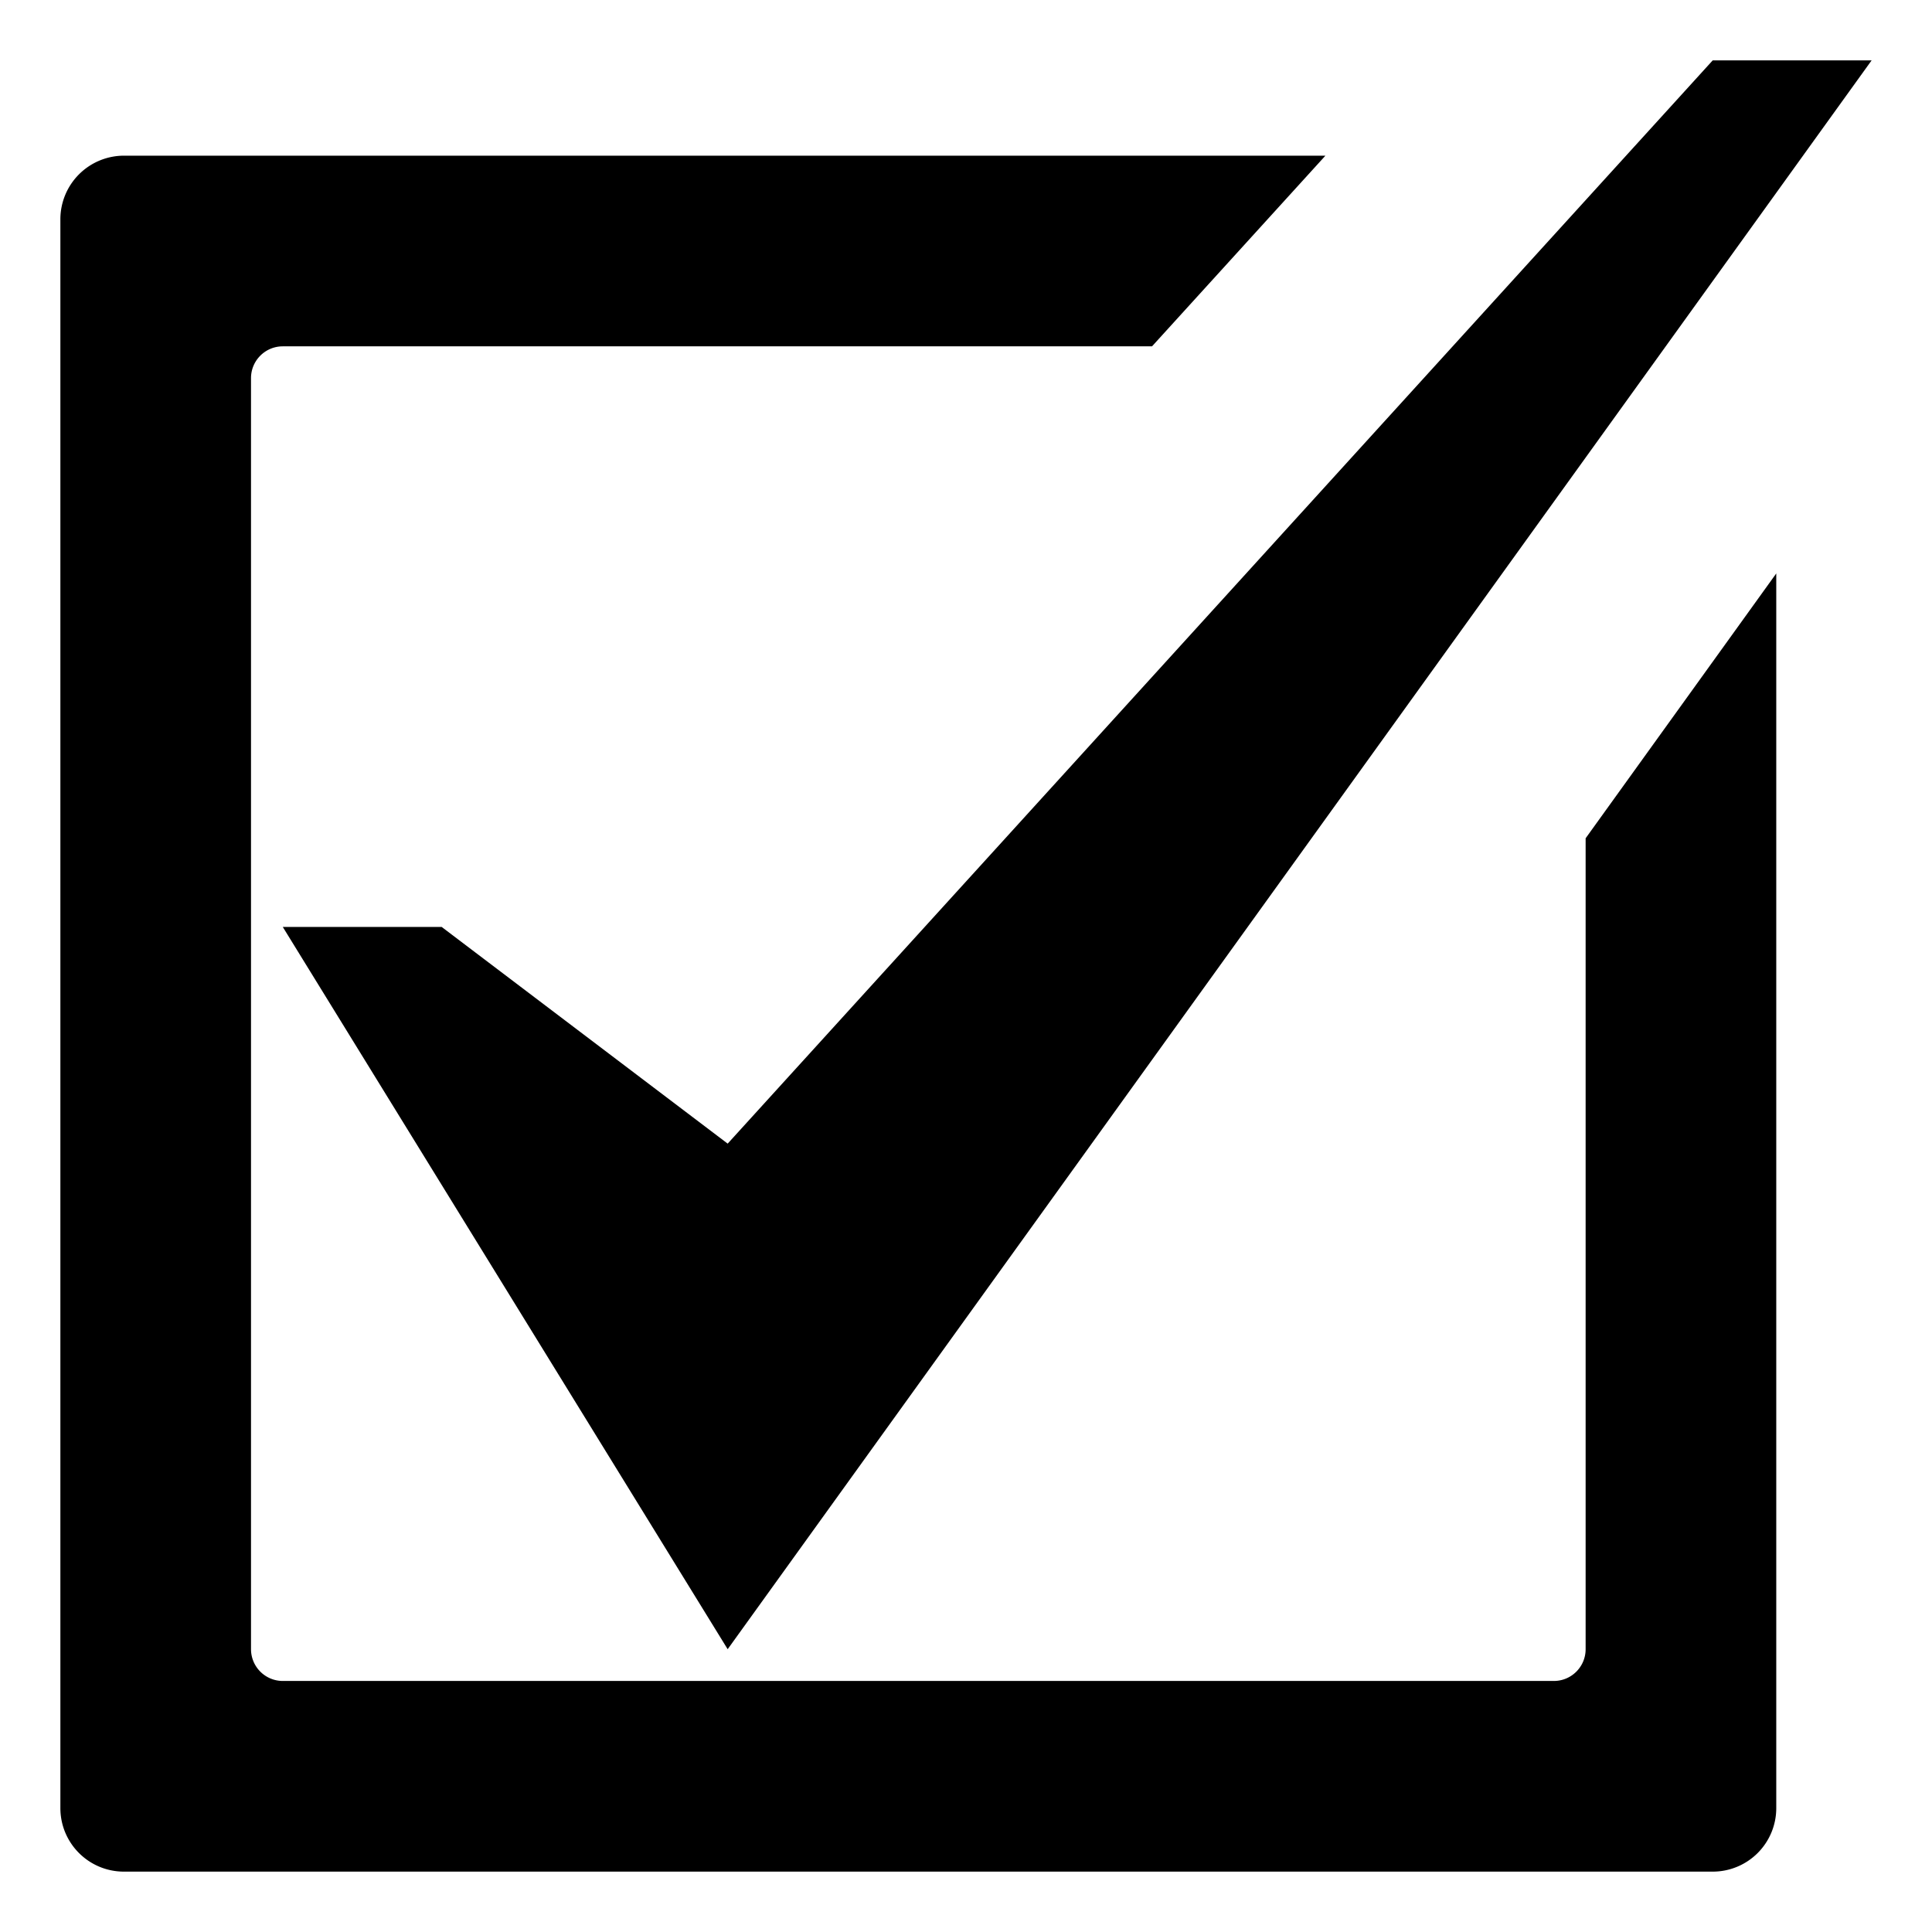
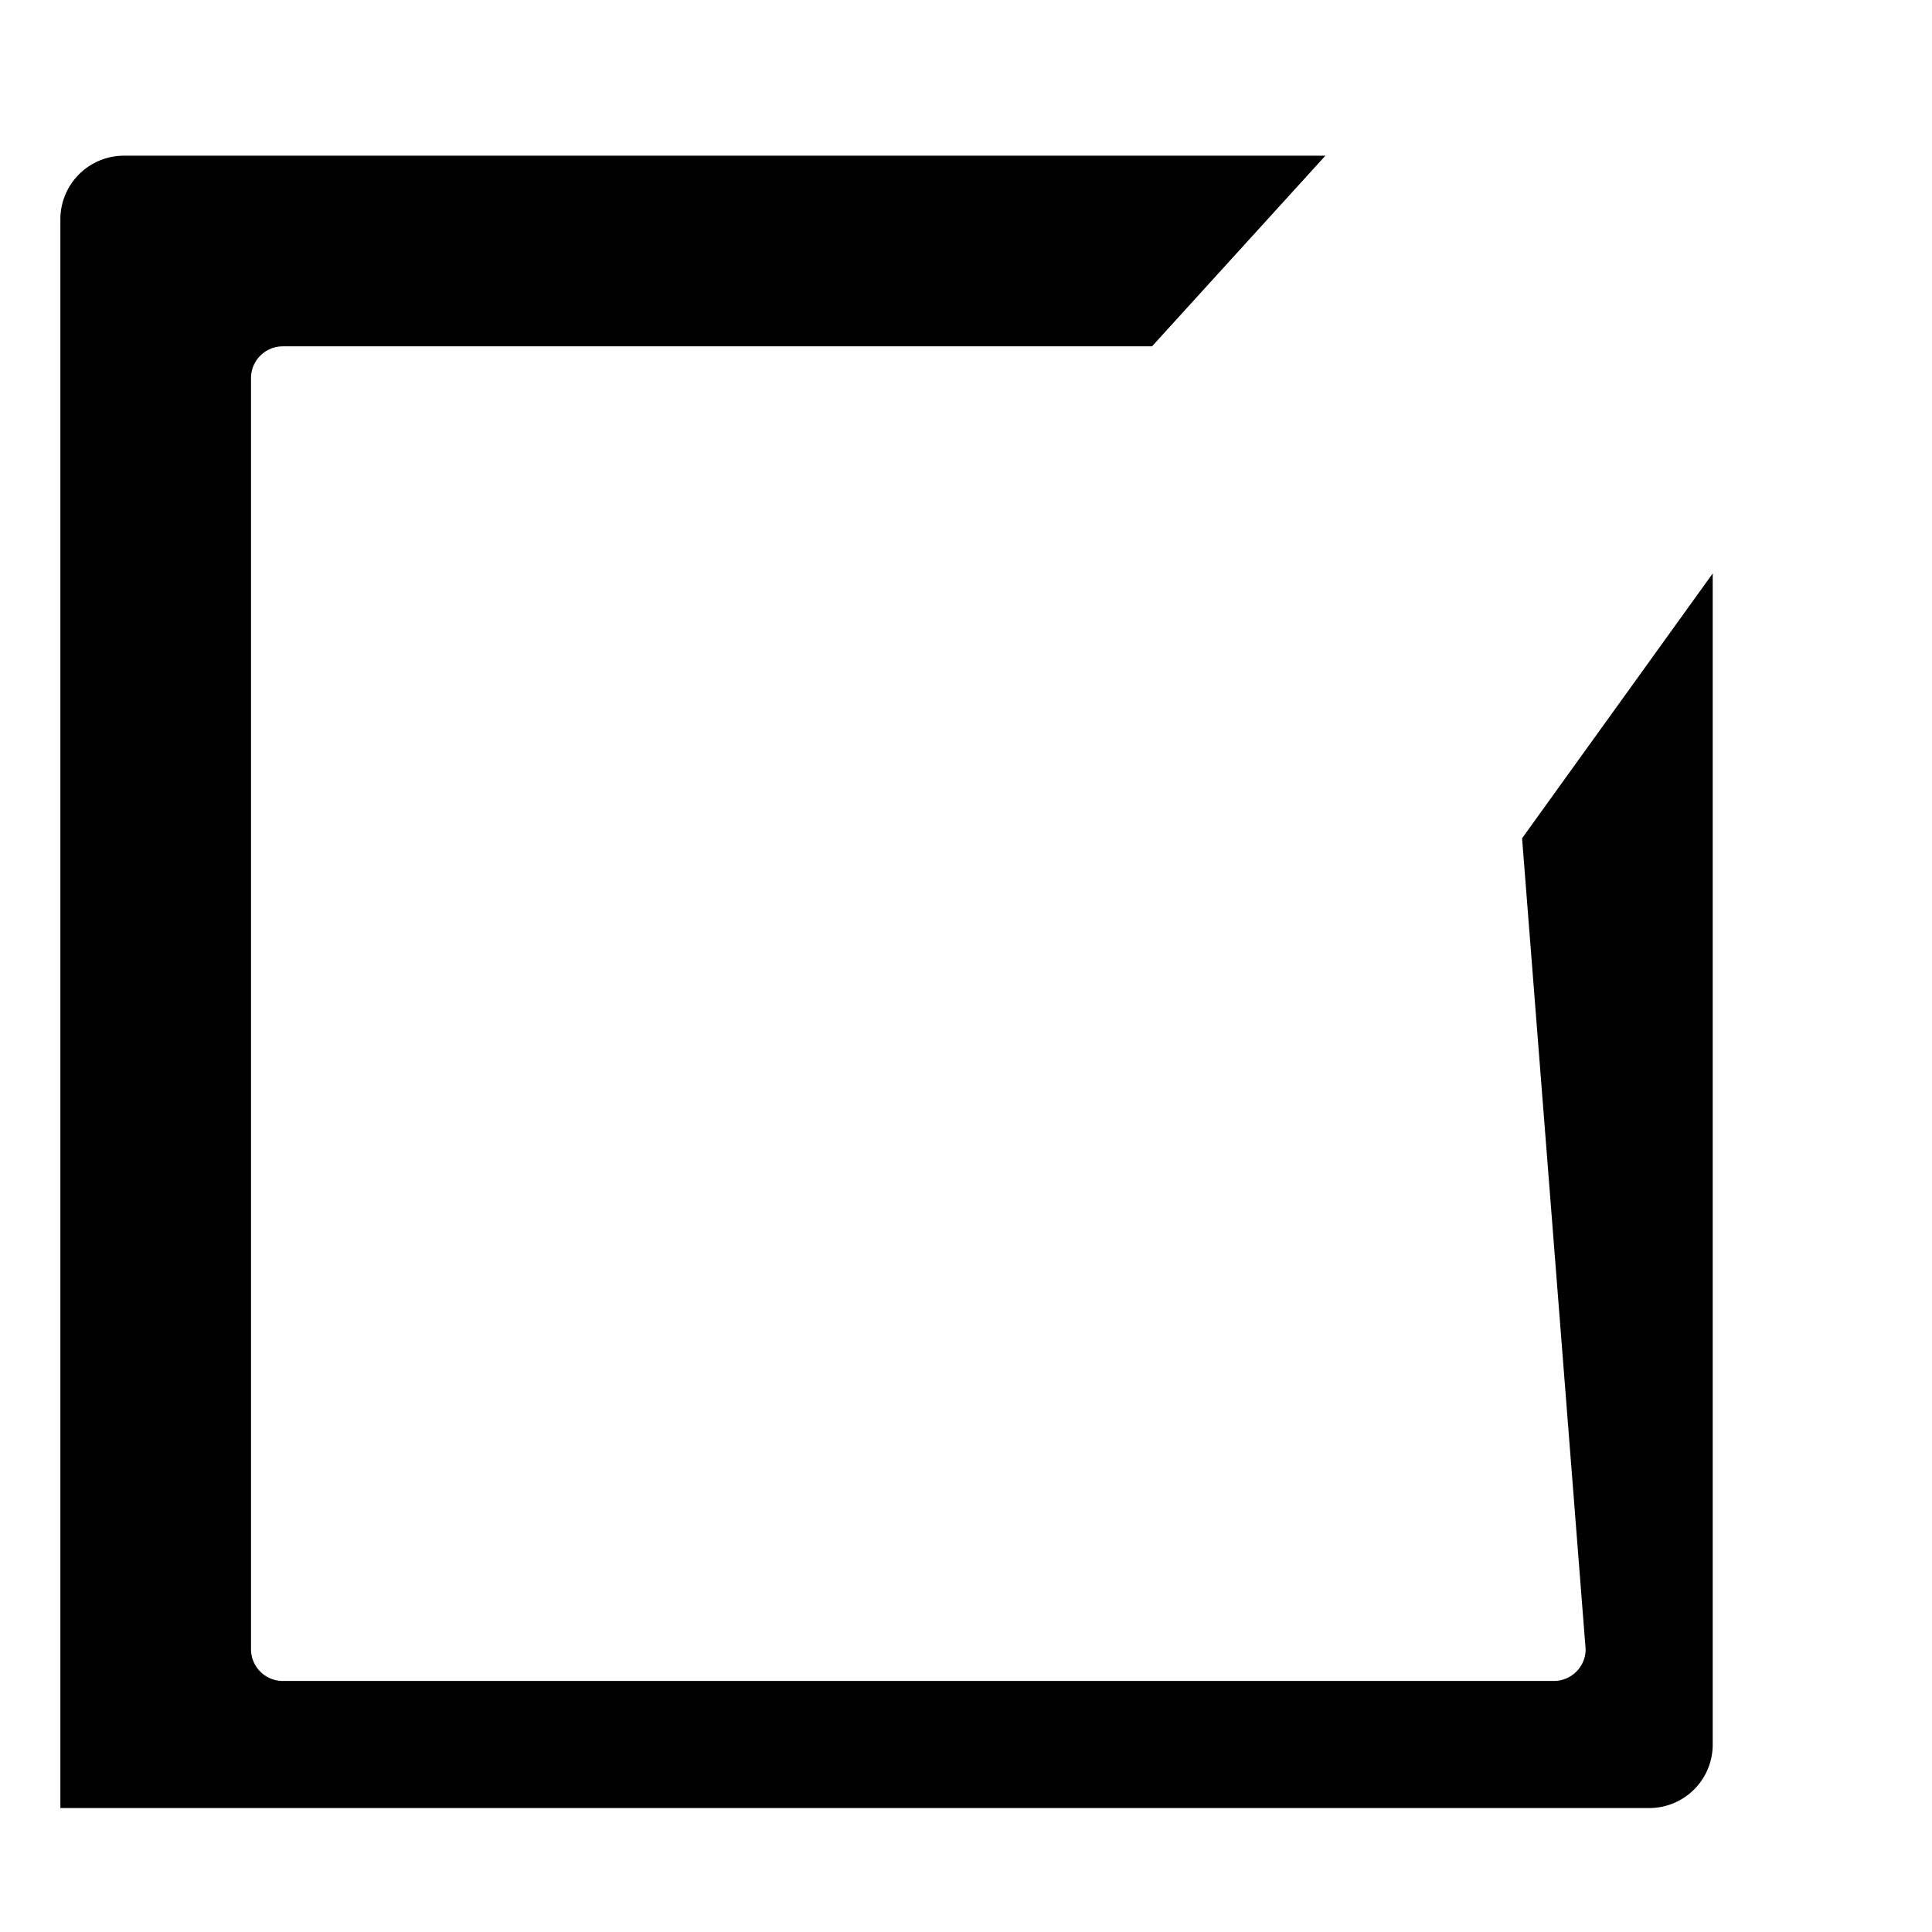
<svg xmlns="http://www.w3.org/2000/svg" width="64" height="64" viewBox="0 0 64 64">
-   <path fill="currentColor" d="M14.632 30.707H9.368l14.737 23.925L62 2h-5.264L24.105 37.884z" />
-   <path fill="currentColor" d="M52.526 54.632c0 .581-.471 1.052-1.053 1.052H9.368a1.053 1.053 0 0 1-1.053-1.052V12.526c0-.582.472-1.053 1.053-1.053h28.794l5.744-6.316H4.105A2.108 2.108 0 0 0 2 7.263v52.631C2 61.059 2.943 62 4.105 62h52.631a2.103 2.103 0 0 0 2.105-2.105V18.996l-6.315 8.773z" />
+   <path fill="currentColor" d="M52.526 54.632c0 .581-.471 1.052-1.053 1.052H9.368a1.053 1.053 0 0 1-1.053-1.052V12.526c0-.582.472-1.053 1.053-1.053h28.794l5.744-6.316H4.105A2.108 2.108 0 0 0 2 7.263v52.631h52.631a2.103 2.103 0 0 0 2.105-2.105V18.996l-6.315 8.773z" />
</svg>